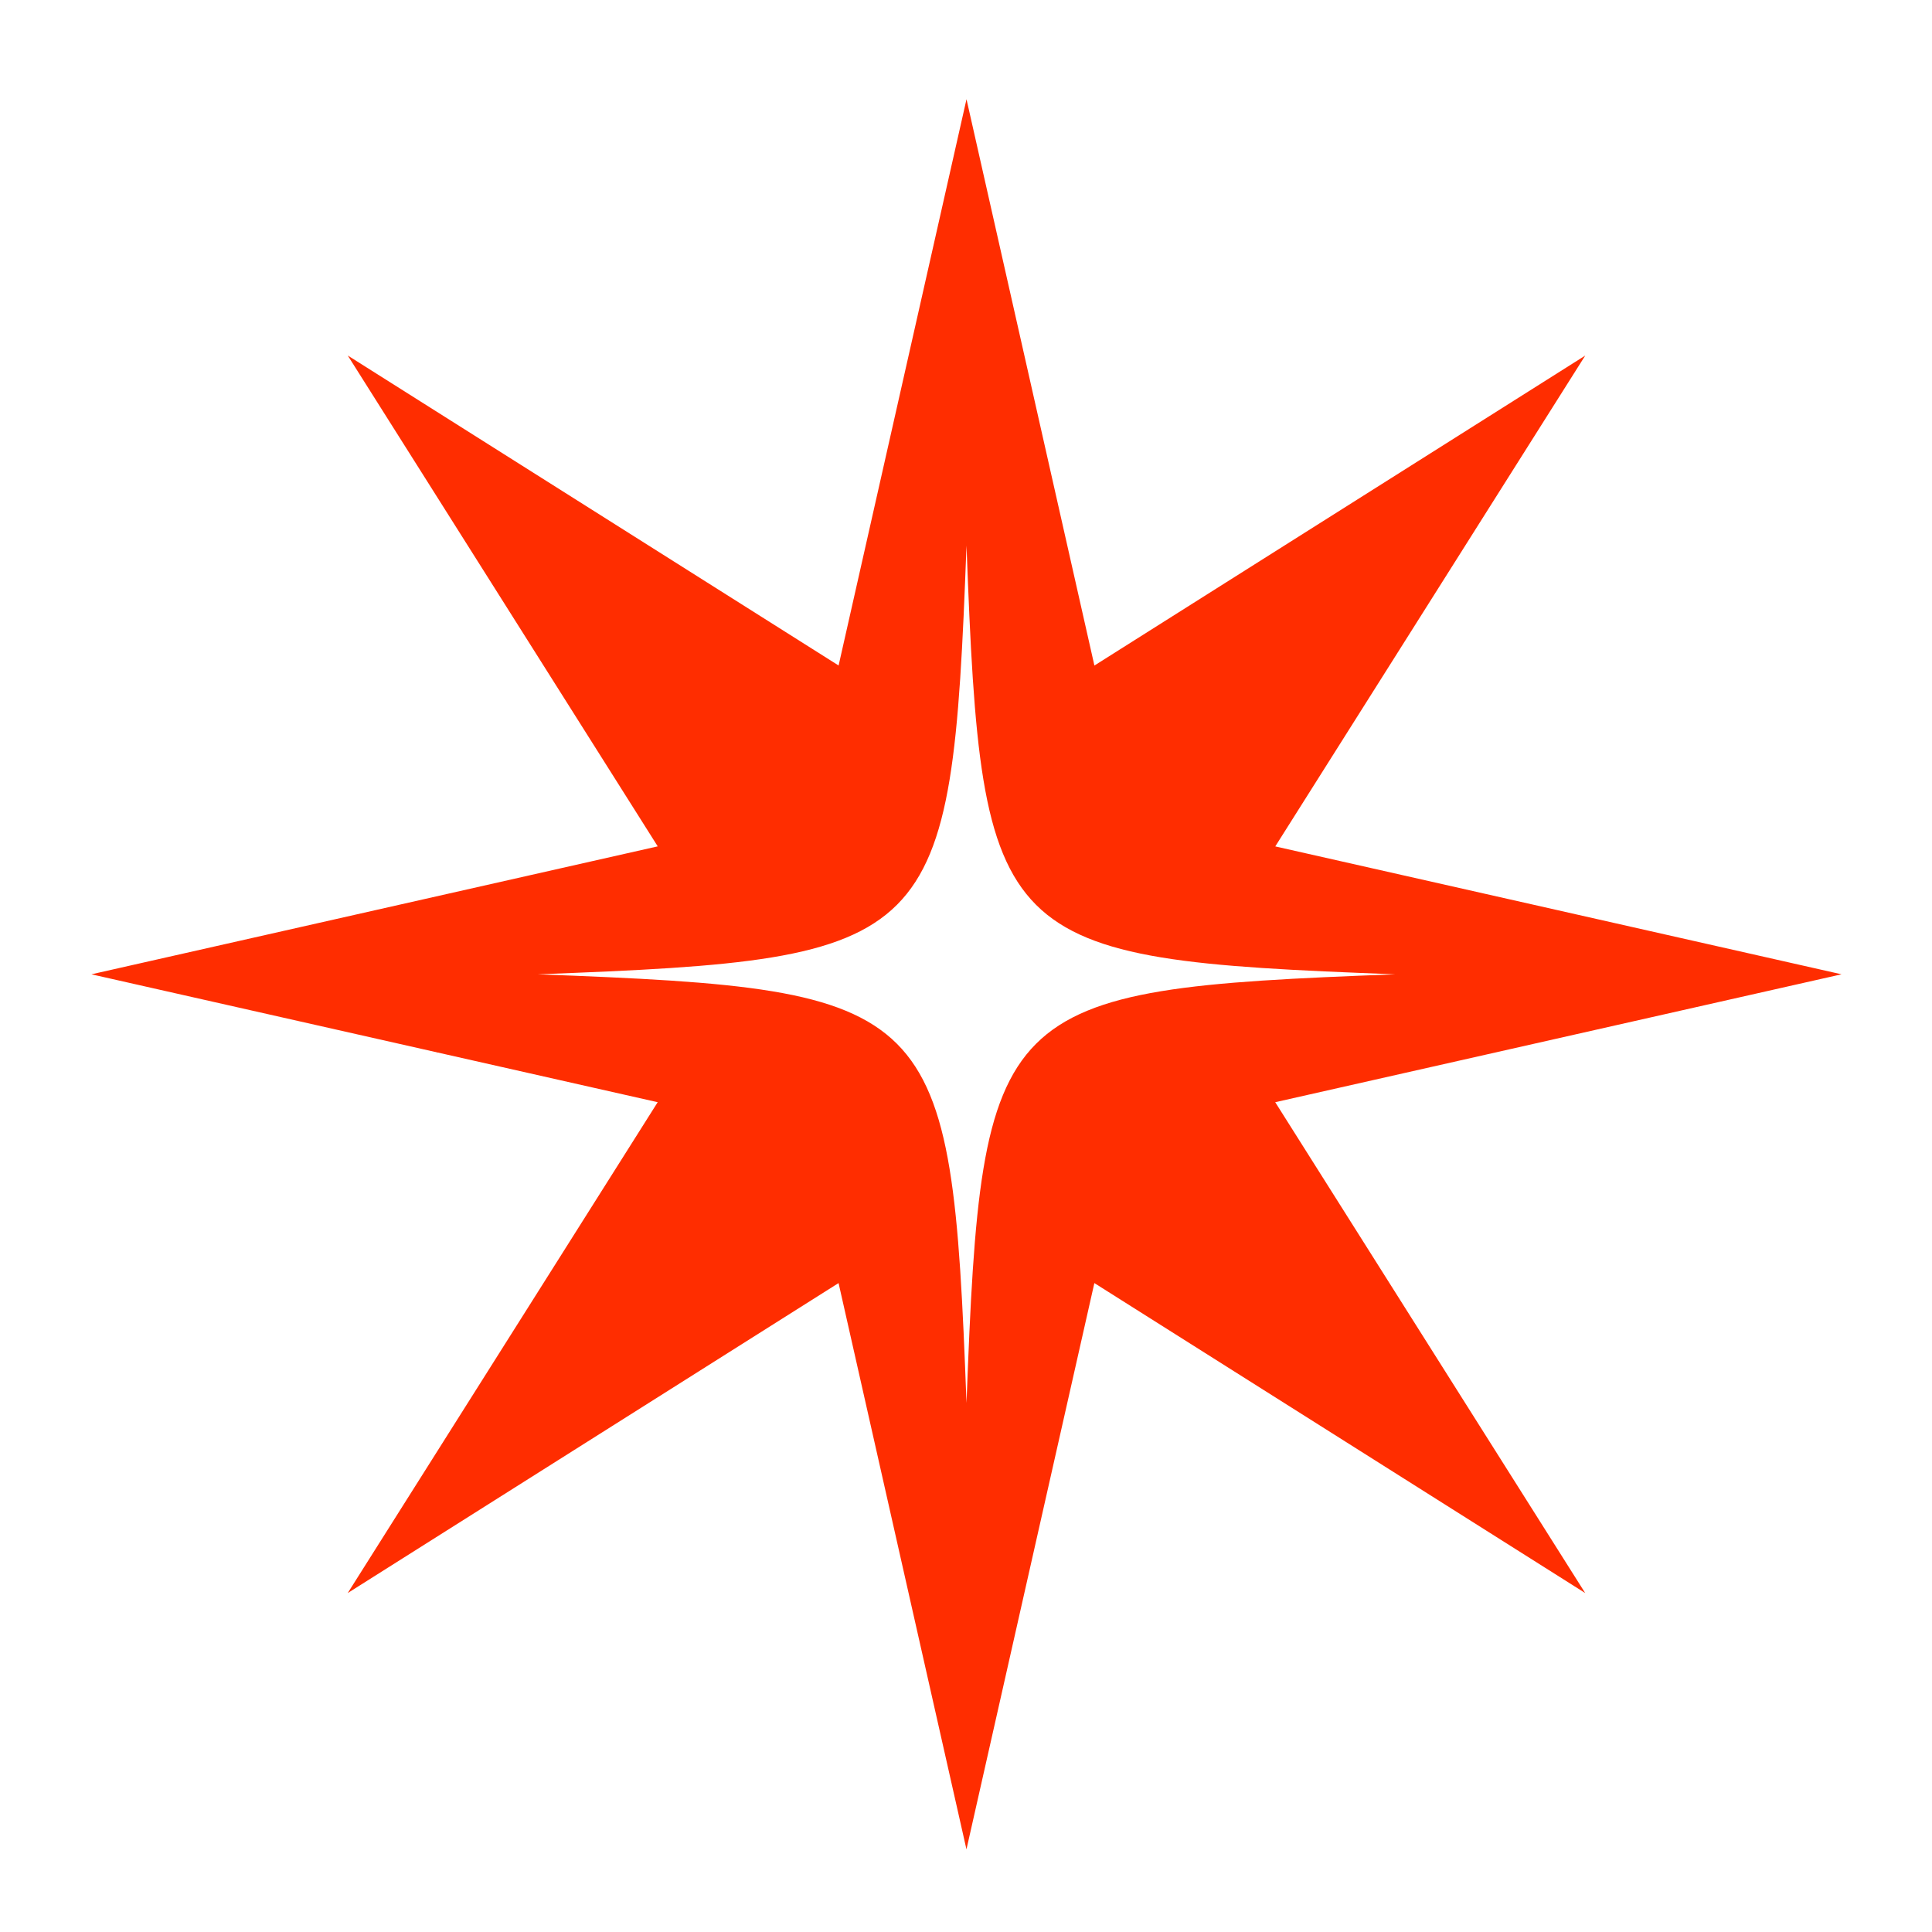
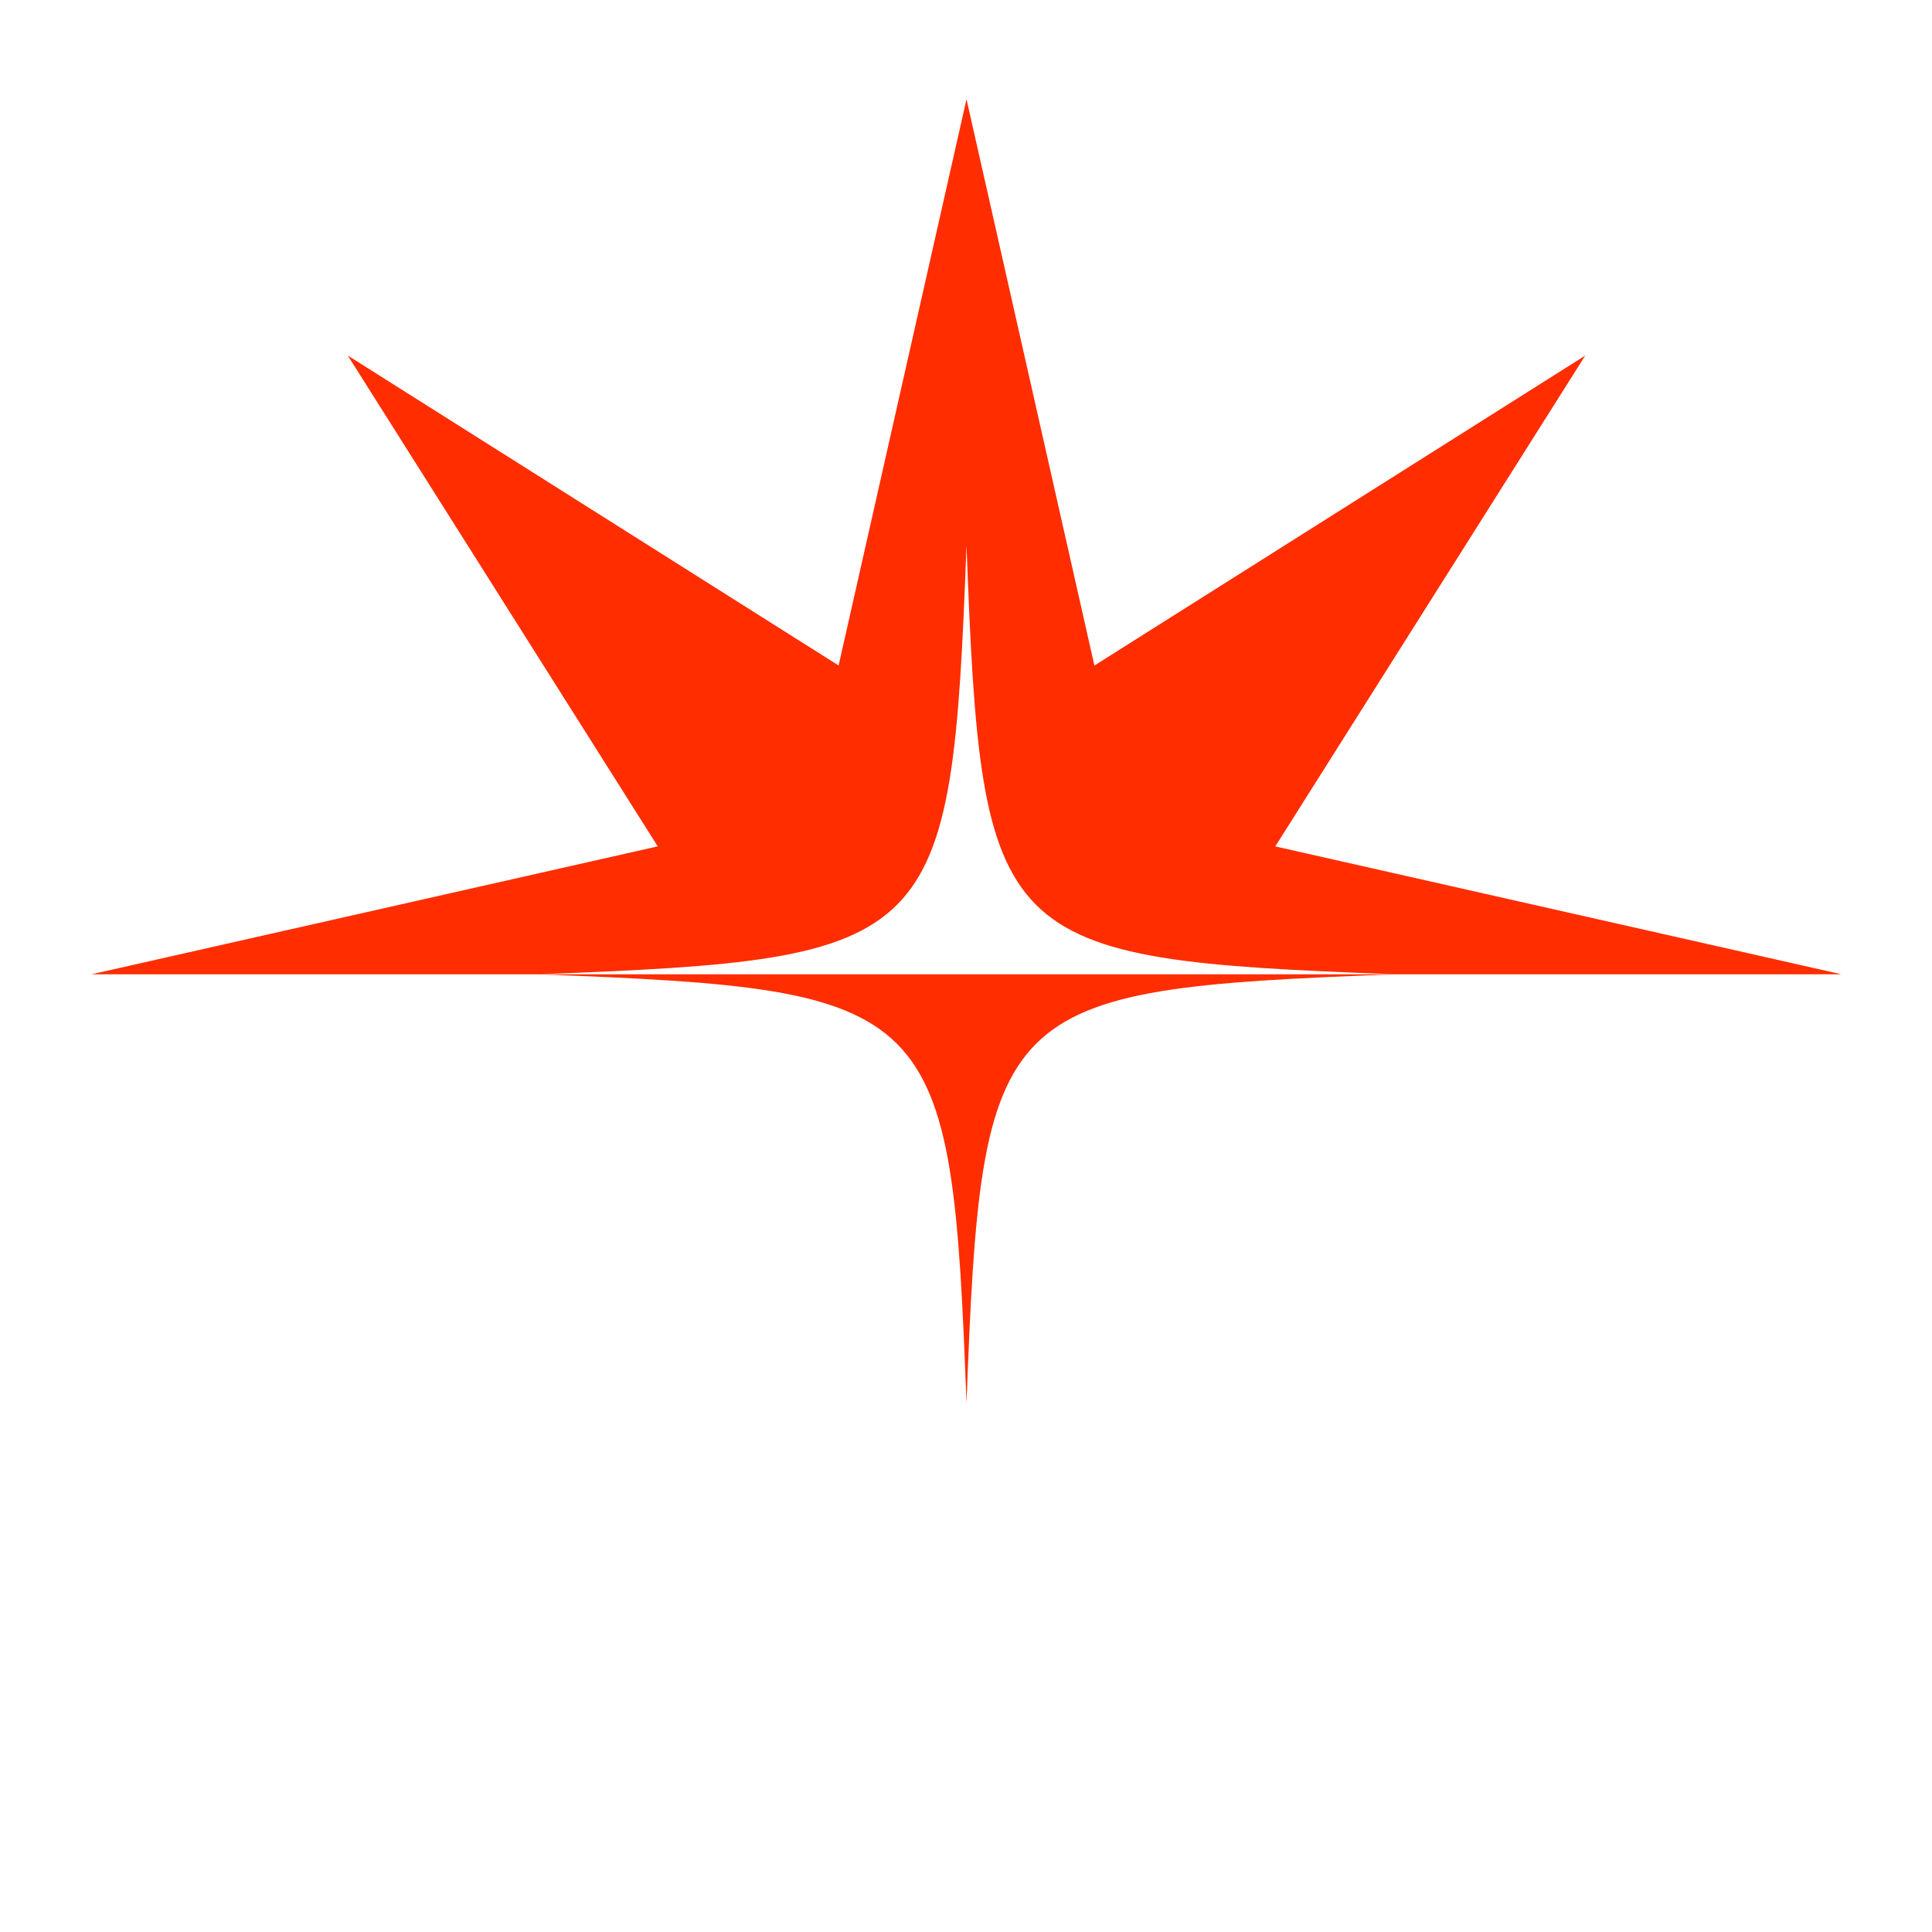
<svg xmlns="http://www.w3.org/2000/svg" id="Calque_1" viewBox="0 0 500 500">
  <defs>
    <style>      .st0 {        fill: #ff2d00;      }    </style>
  </defs>
-   <path class="st0" d="M112.84,263.69c0,3.1.11,6.17.31,9.22v-18.44c-.2,3.05-.31,6.12-.31,9.22Z" />
-   <path class="st0" d="M476.59,252.15l-146.55-33.1,80.22-127.03-127.03,80.22L250.13,25.68l-33.1,146.55-127.03-80.22,80.22,127.03L23.66,252.15l146.55,33.1-80.22,127.03,127.03-80.22,33.1,146.55,33.1-146.55,127.03,80.22-80.22-127.03,146.55-33.1ZM250.13,363.11c-3.91-103.88-7.08-107.05-110.96-110.96,103.88-3.91,107.05-7.08,110.96-110.96,3.91,103.88,7.08,107.05,110.96,110.96-103.88,3.91-107.05,7.08-110.96,110.96Z" />
+   <path class="st0" d="M476.59,252.15l-146.55-33.1,80.22-127.03-127.03,80.22L250.13,25.68l-33.1,146.55-127.03-80.22,80.22,127.03L23.66,252.15ZM250.13,363.11c-3.91-103.88-7.08-107.05-110.96-110.96,103.88-3.91,107.05-7.08,110.96-110.96,3.91,103.88,7.08,107.05,110.96,110.96-103.88,3.91-107.05,7.08-110.96,110.96Z" />
</svg>